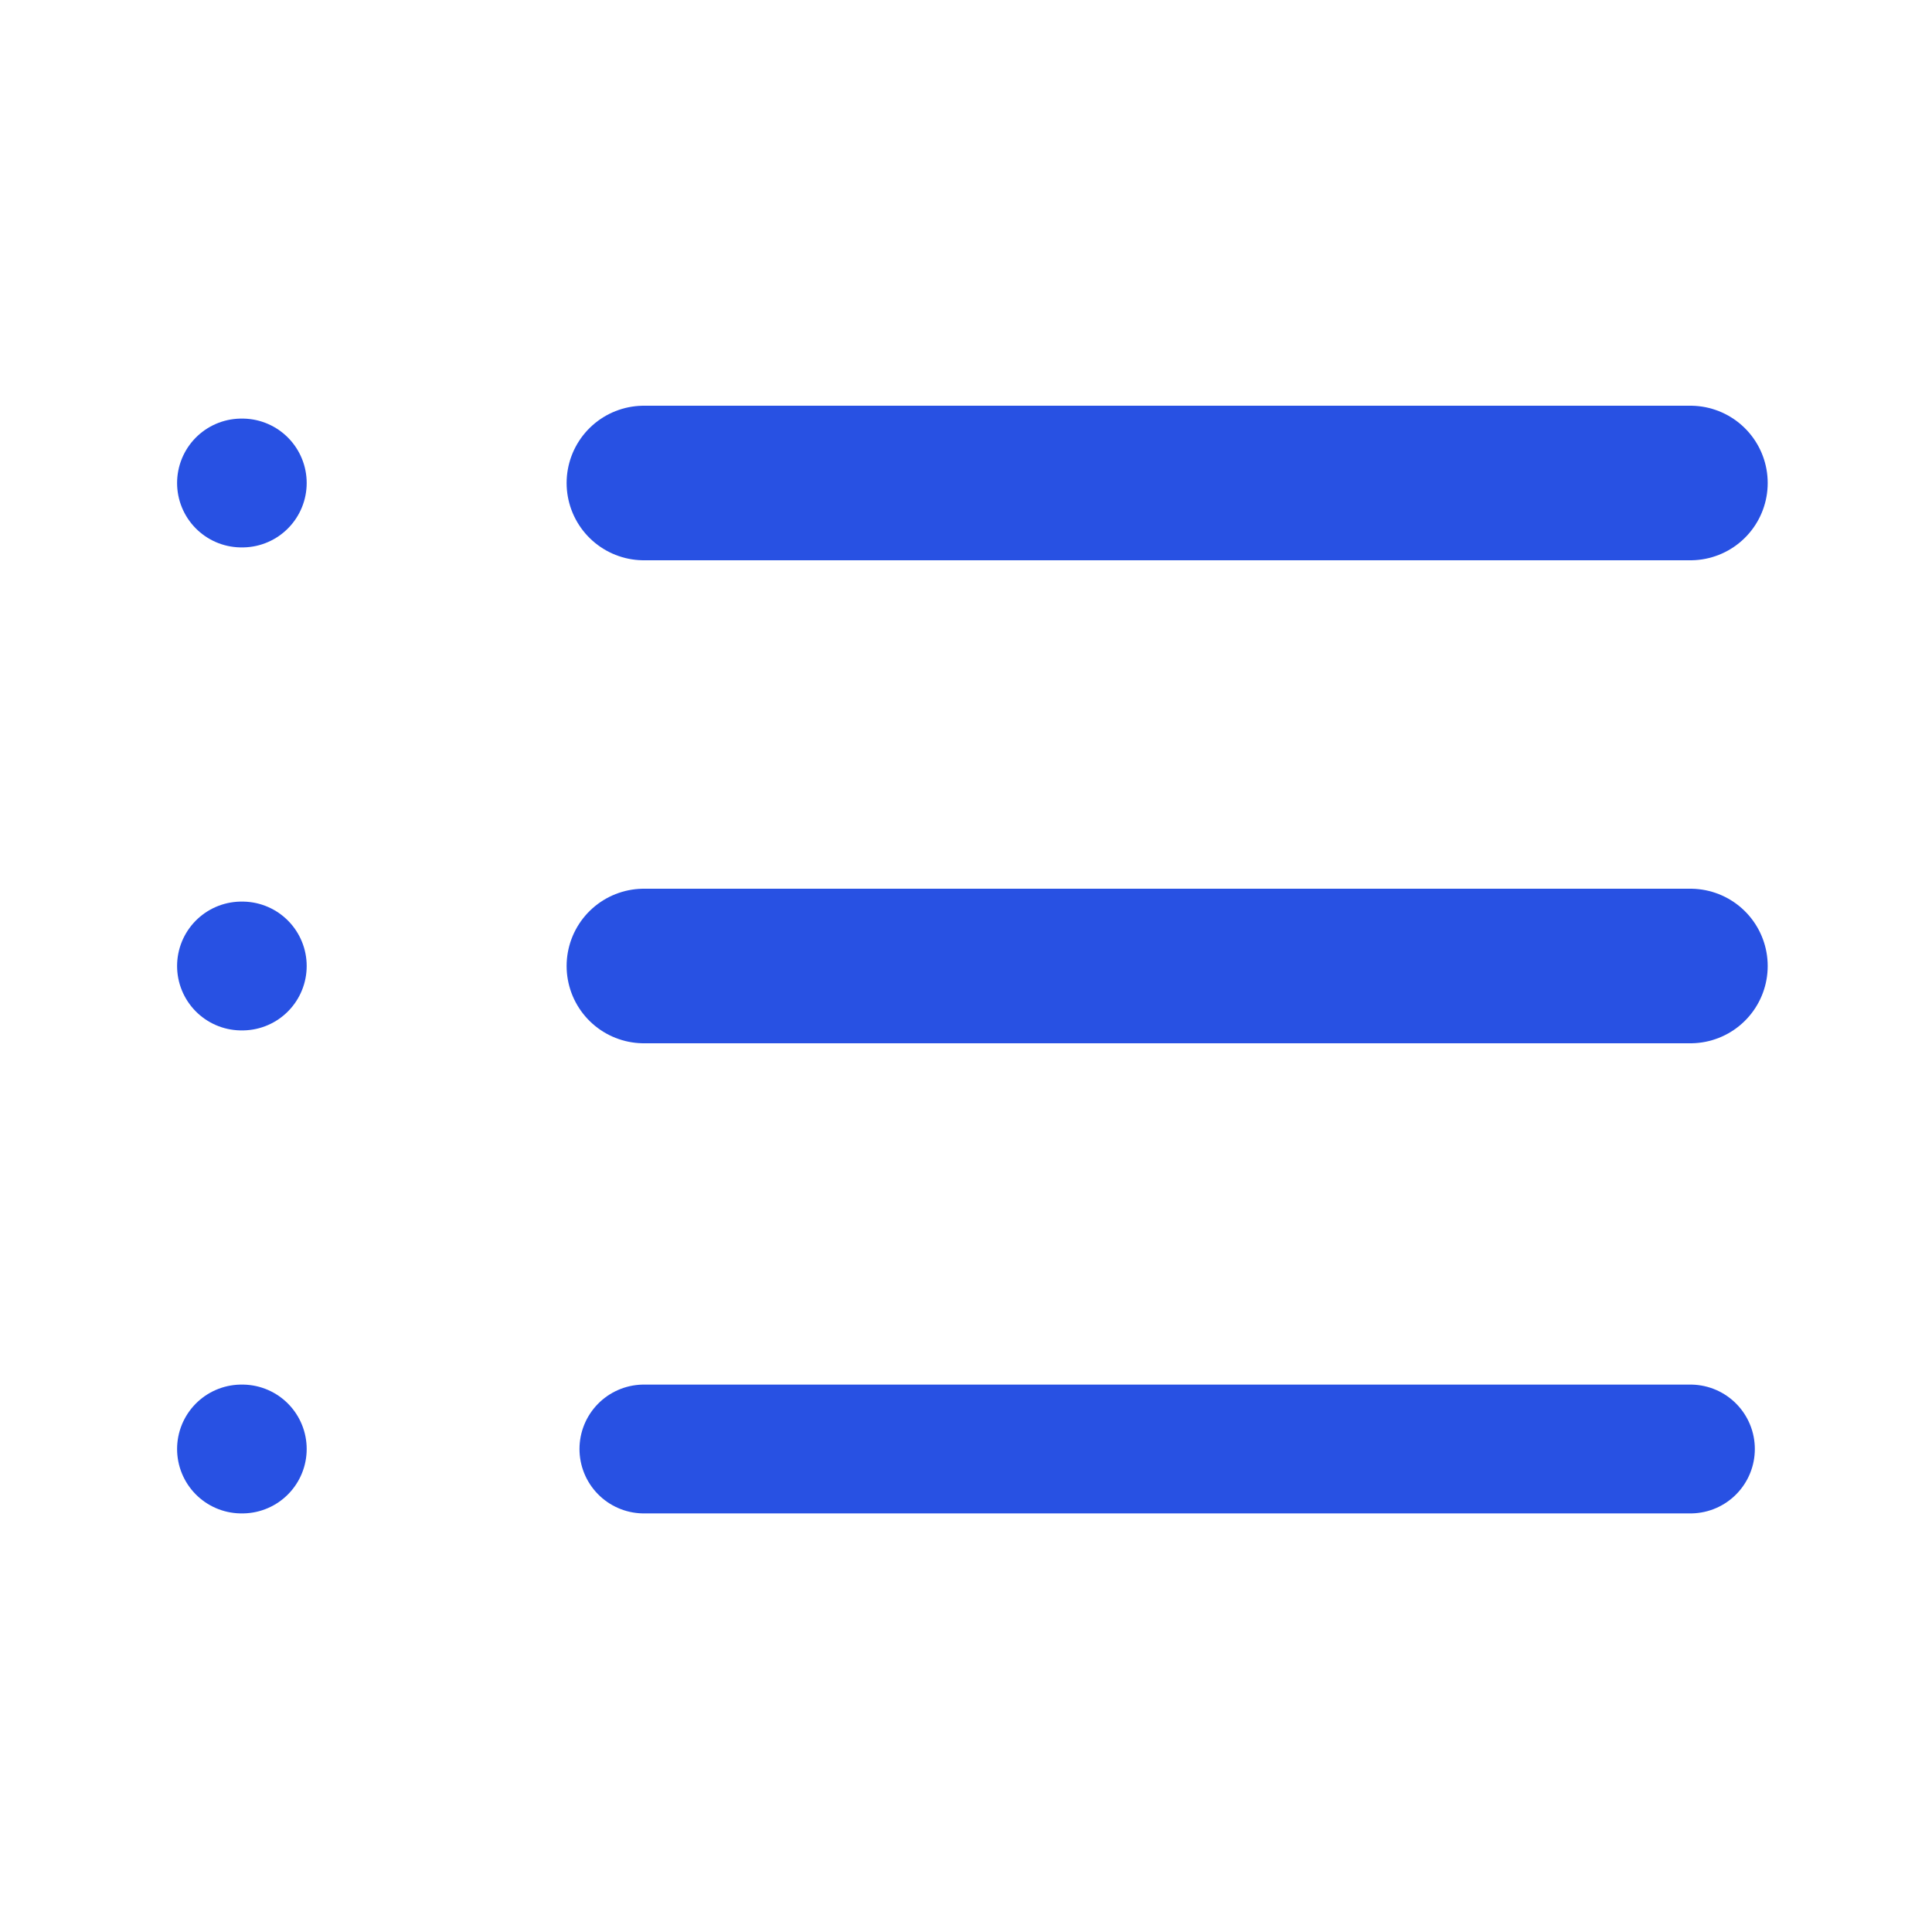
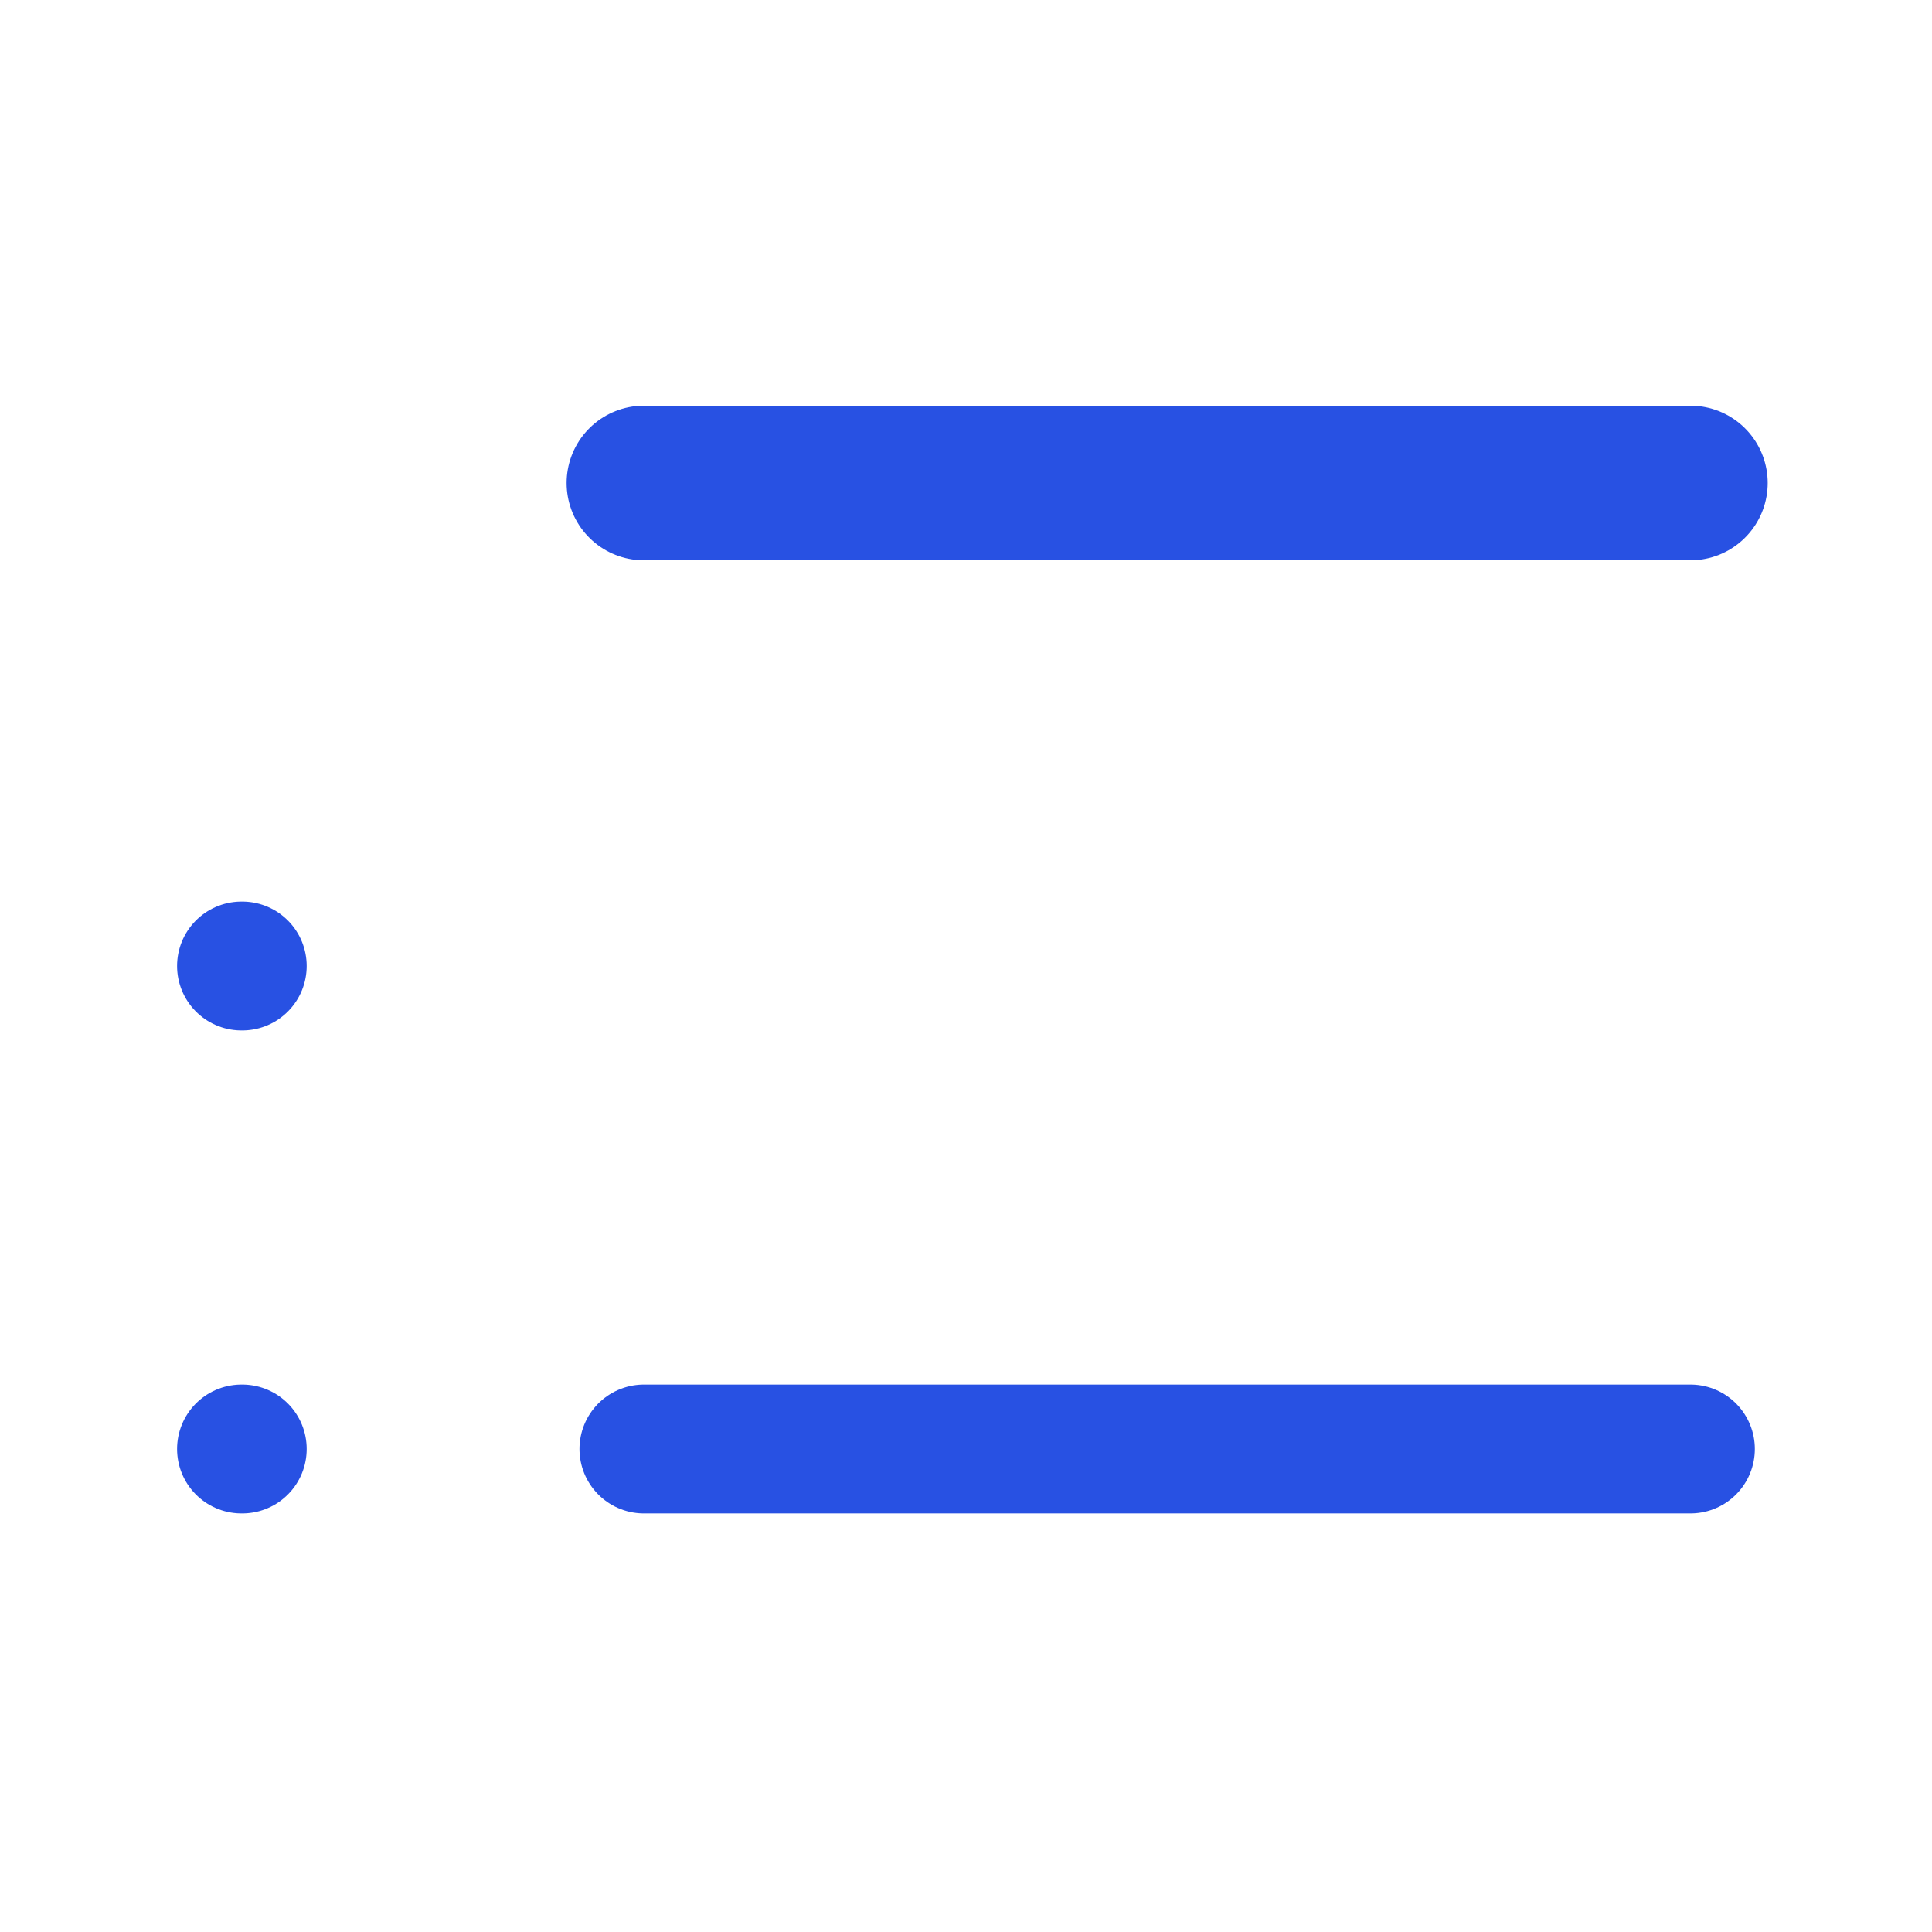
<svg xmlns="http://www.w3.org/2000/svg" width="25" height="25" viewBox="0 0 25 25" fill="none">
  <path d="M8.332 6.25H21.874" stroke="#2851E3" stroke-width="2" stroke-linecap="round" stroke-linejoin="round" />
-   <path d="M8.332 12.5H21.874" stroke="#2851E3" stroke-width="2" stroke-linecap="round" stroke-linejoin="round" />
  <path d="M8.332 18.75H21.874" stroke="#2851E3" stroke-width="1.667" stroke-linecap="round" stroke-linejoin="round" />
-   <path d="M3.125 6.25H3.135" stroke="#2851E3" stroke-width="1.667" stroke-linecap="round" stroke-linejoin="round" />
  <path d="M3.125 12.5H3.135" stroke="#2851E3" stroke-width="1.667" stroke-linecap="round" stroke-linejoin="round" />
  <path d="M3.125 18.75H3.135" stroke="#2851E3" stroke-width="1.667" stroke-linecap="round" stroke-linejoin="round" />
</svg>